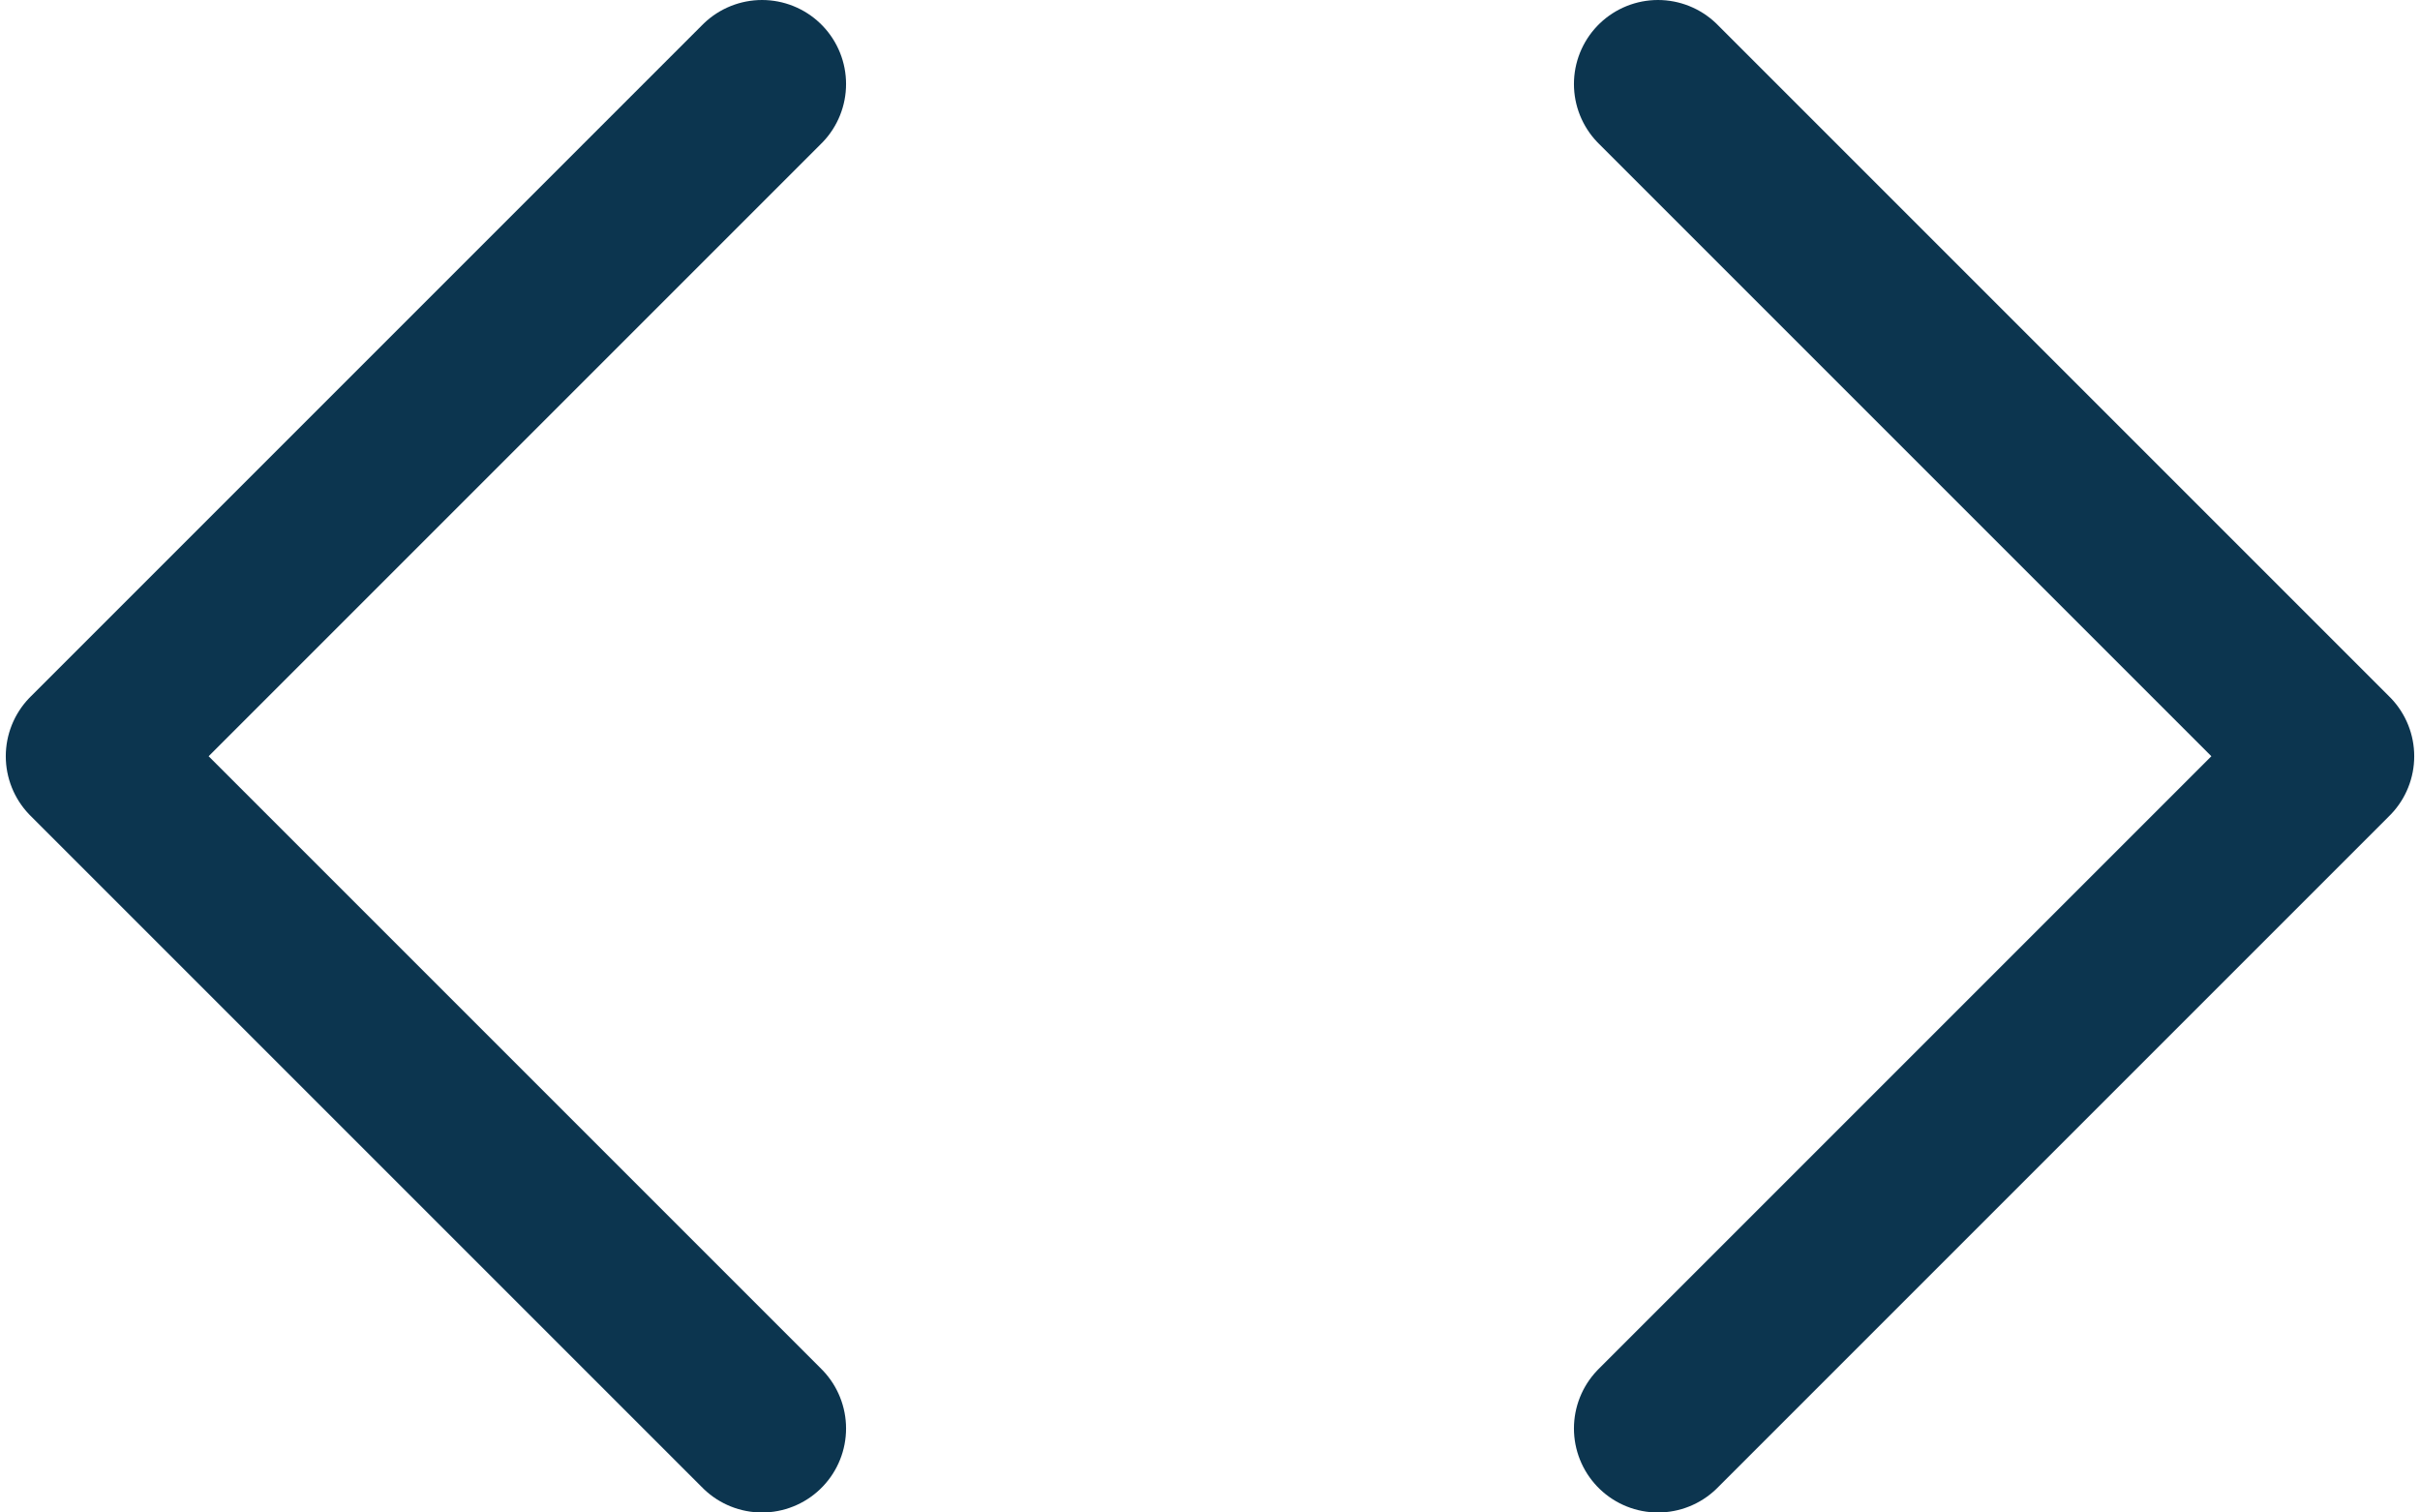
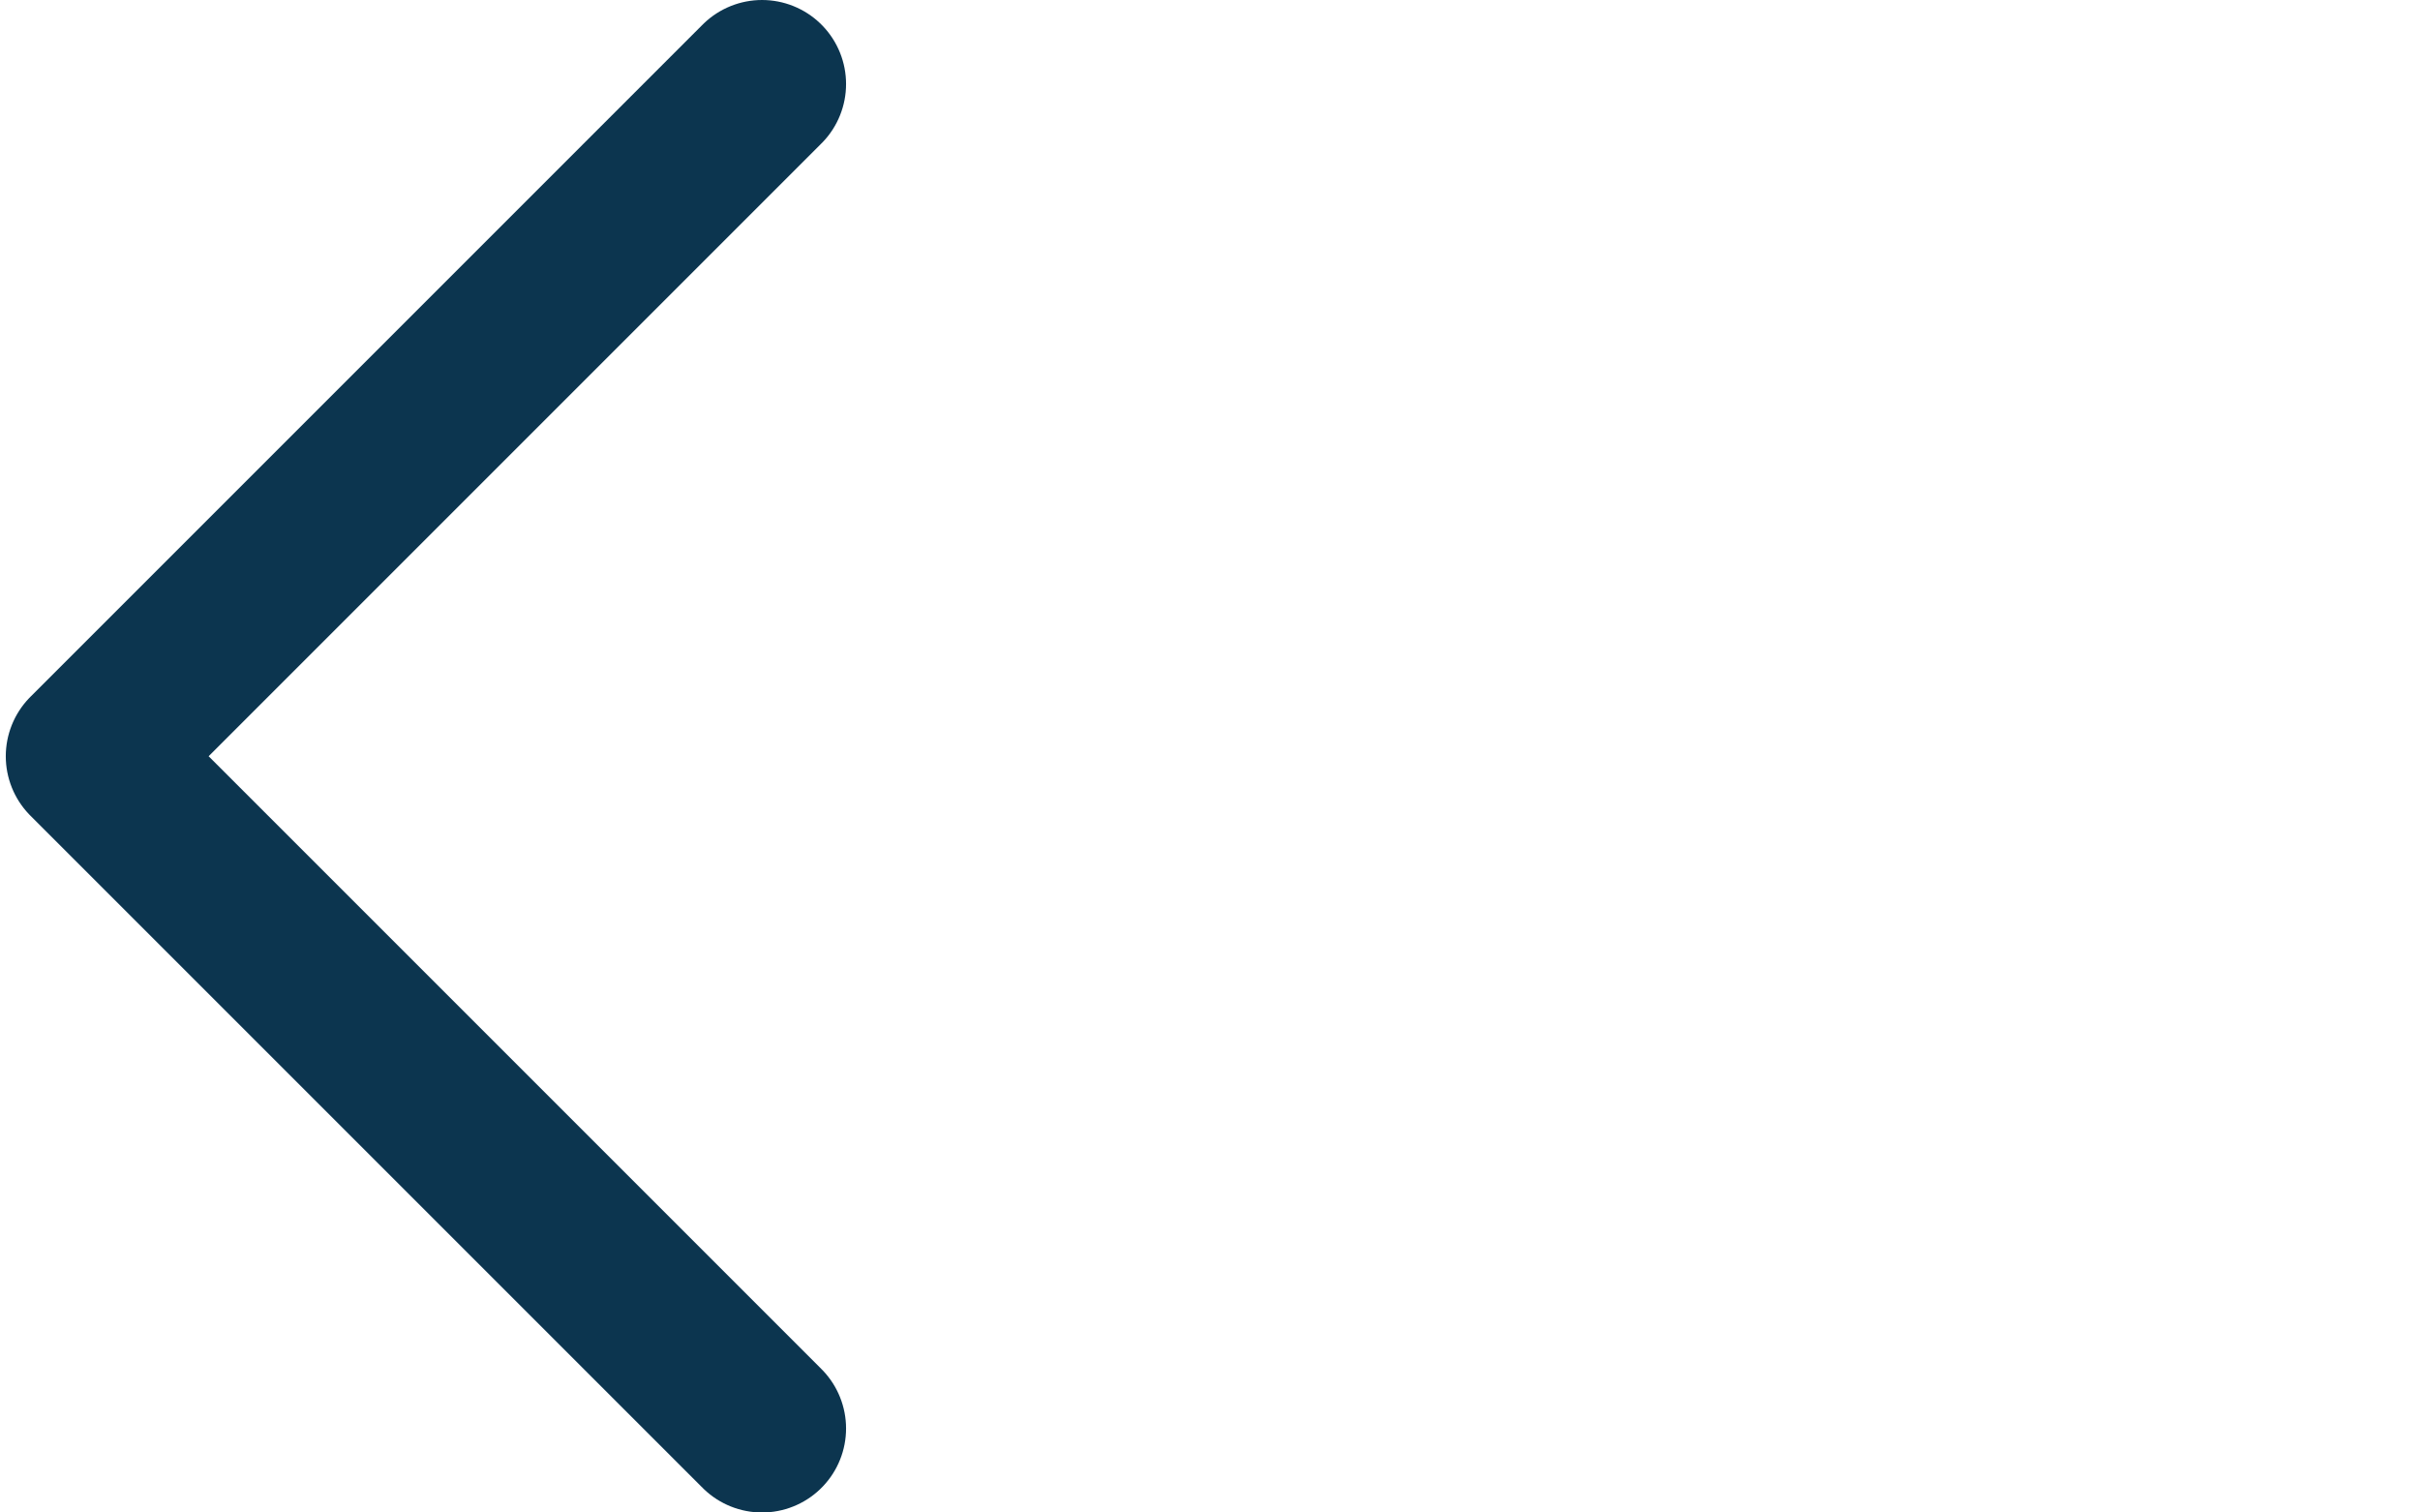
<svg xmlns="http://www.w3.org/2000/svg" width="144" height="90" viewBox="0 0 144 90" fill="none">
-   <path d="M98.656 85L138.656 45L98.656 5" stroke="#0C354F" stroke-width="10" stroke-linecap="round" stroke-linejoin="round" />
  <path d="M45.344 5L5.344 45L45.344 85" stroke="#0C354F" stroke-width="10" stroke-linecap="round" stroke-linejoin="round" />
</svg>